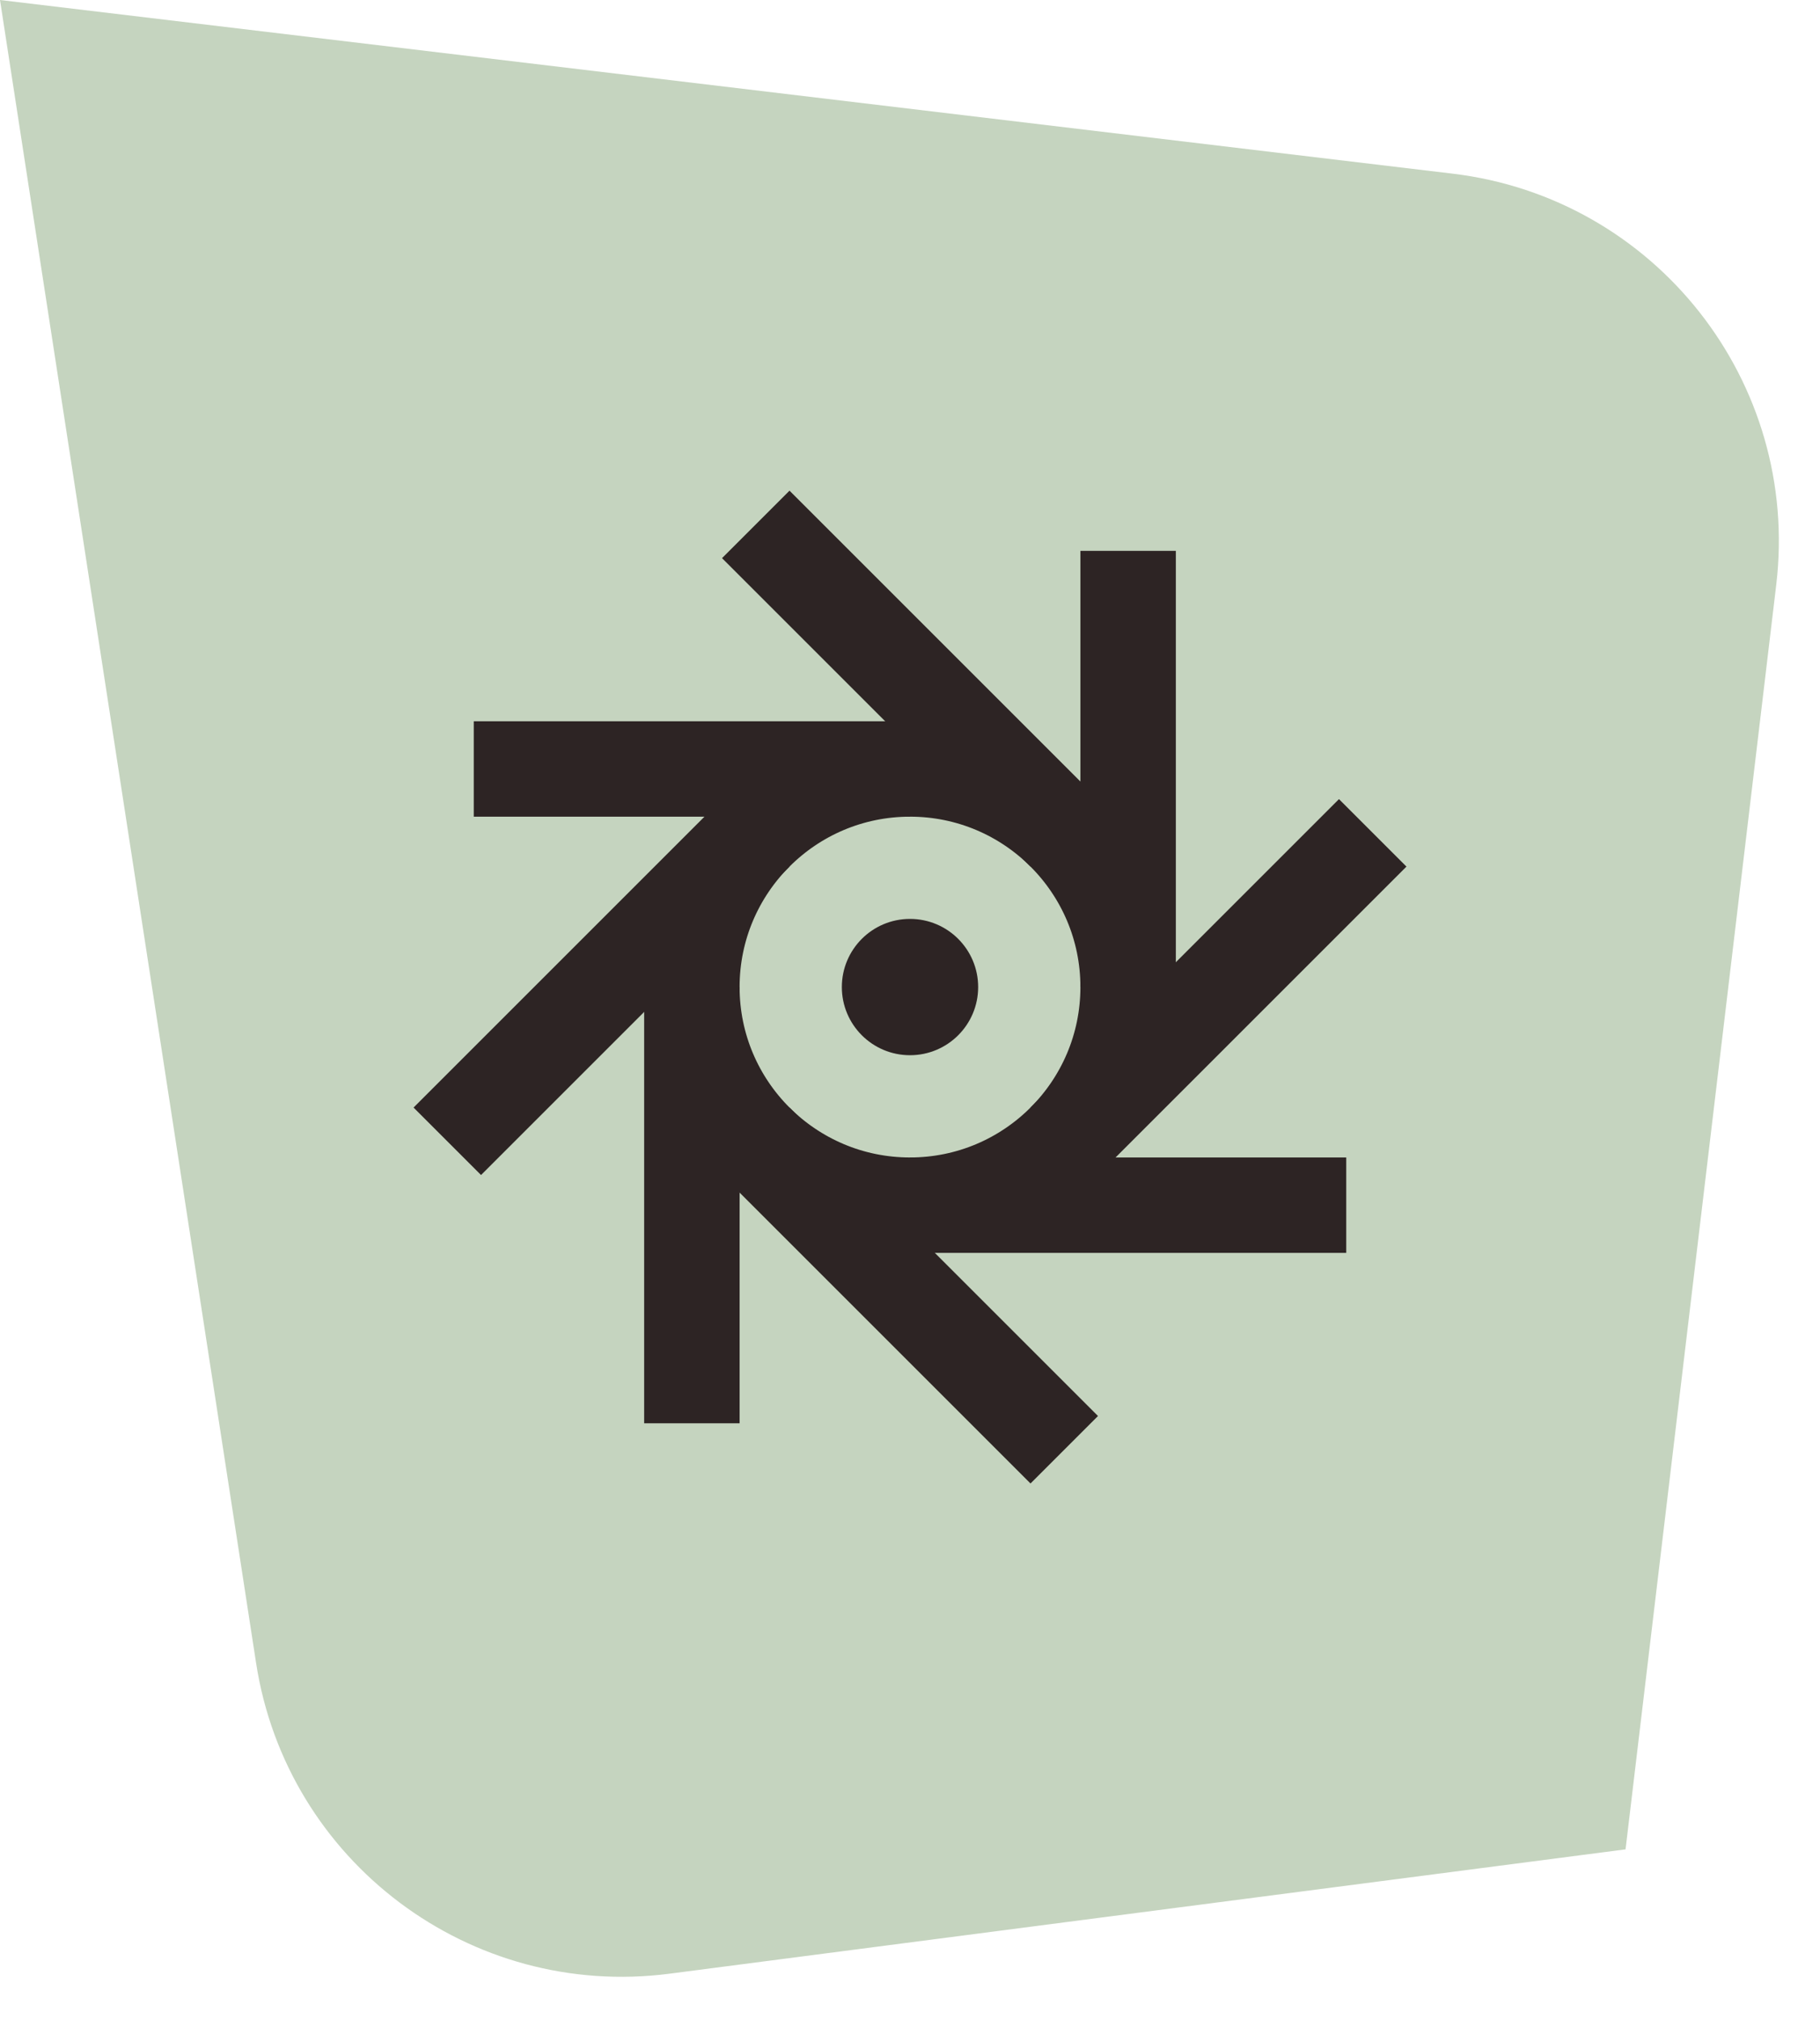
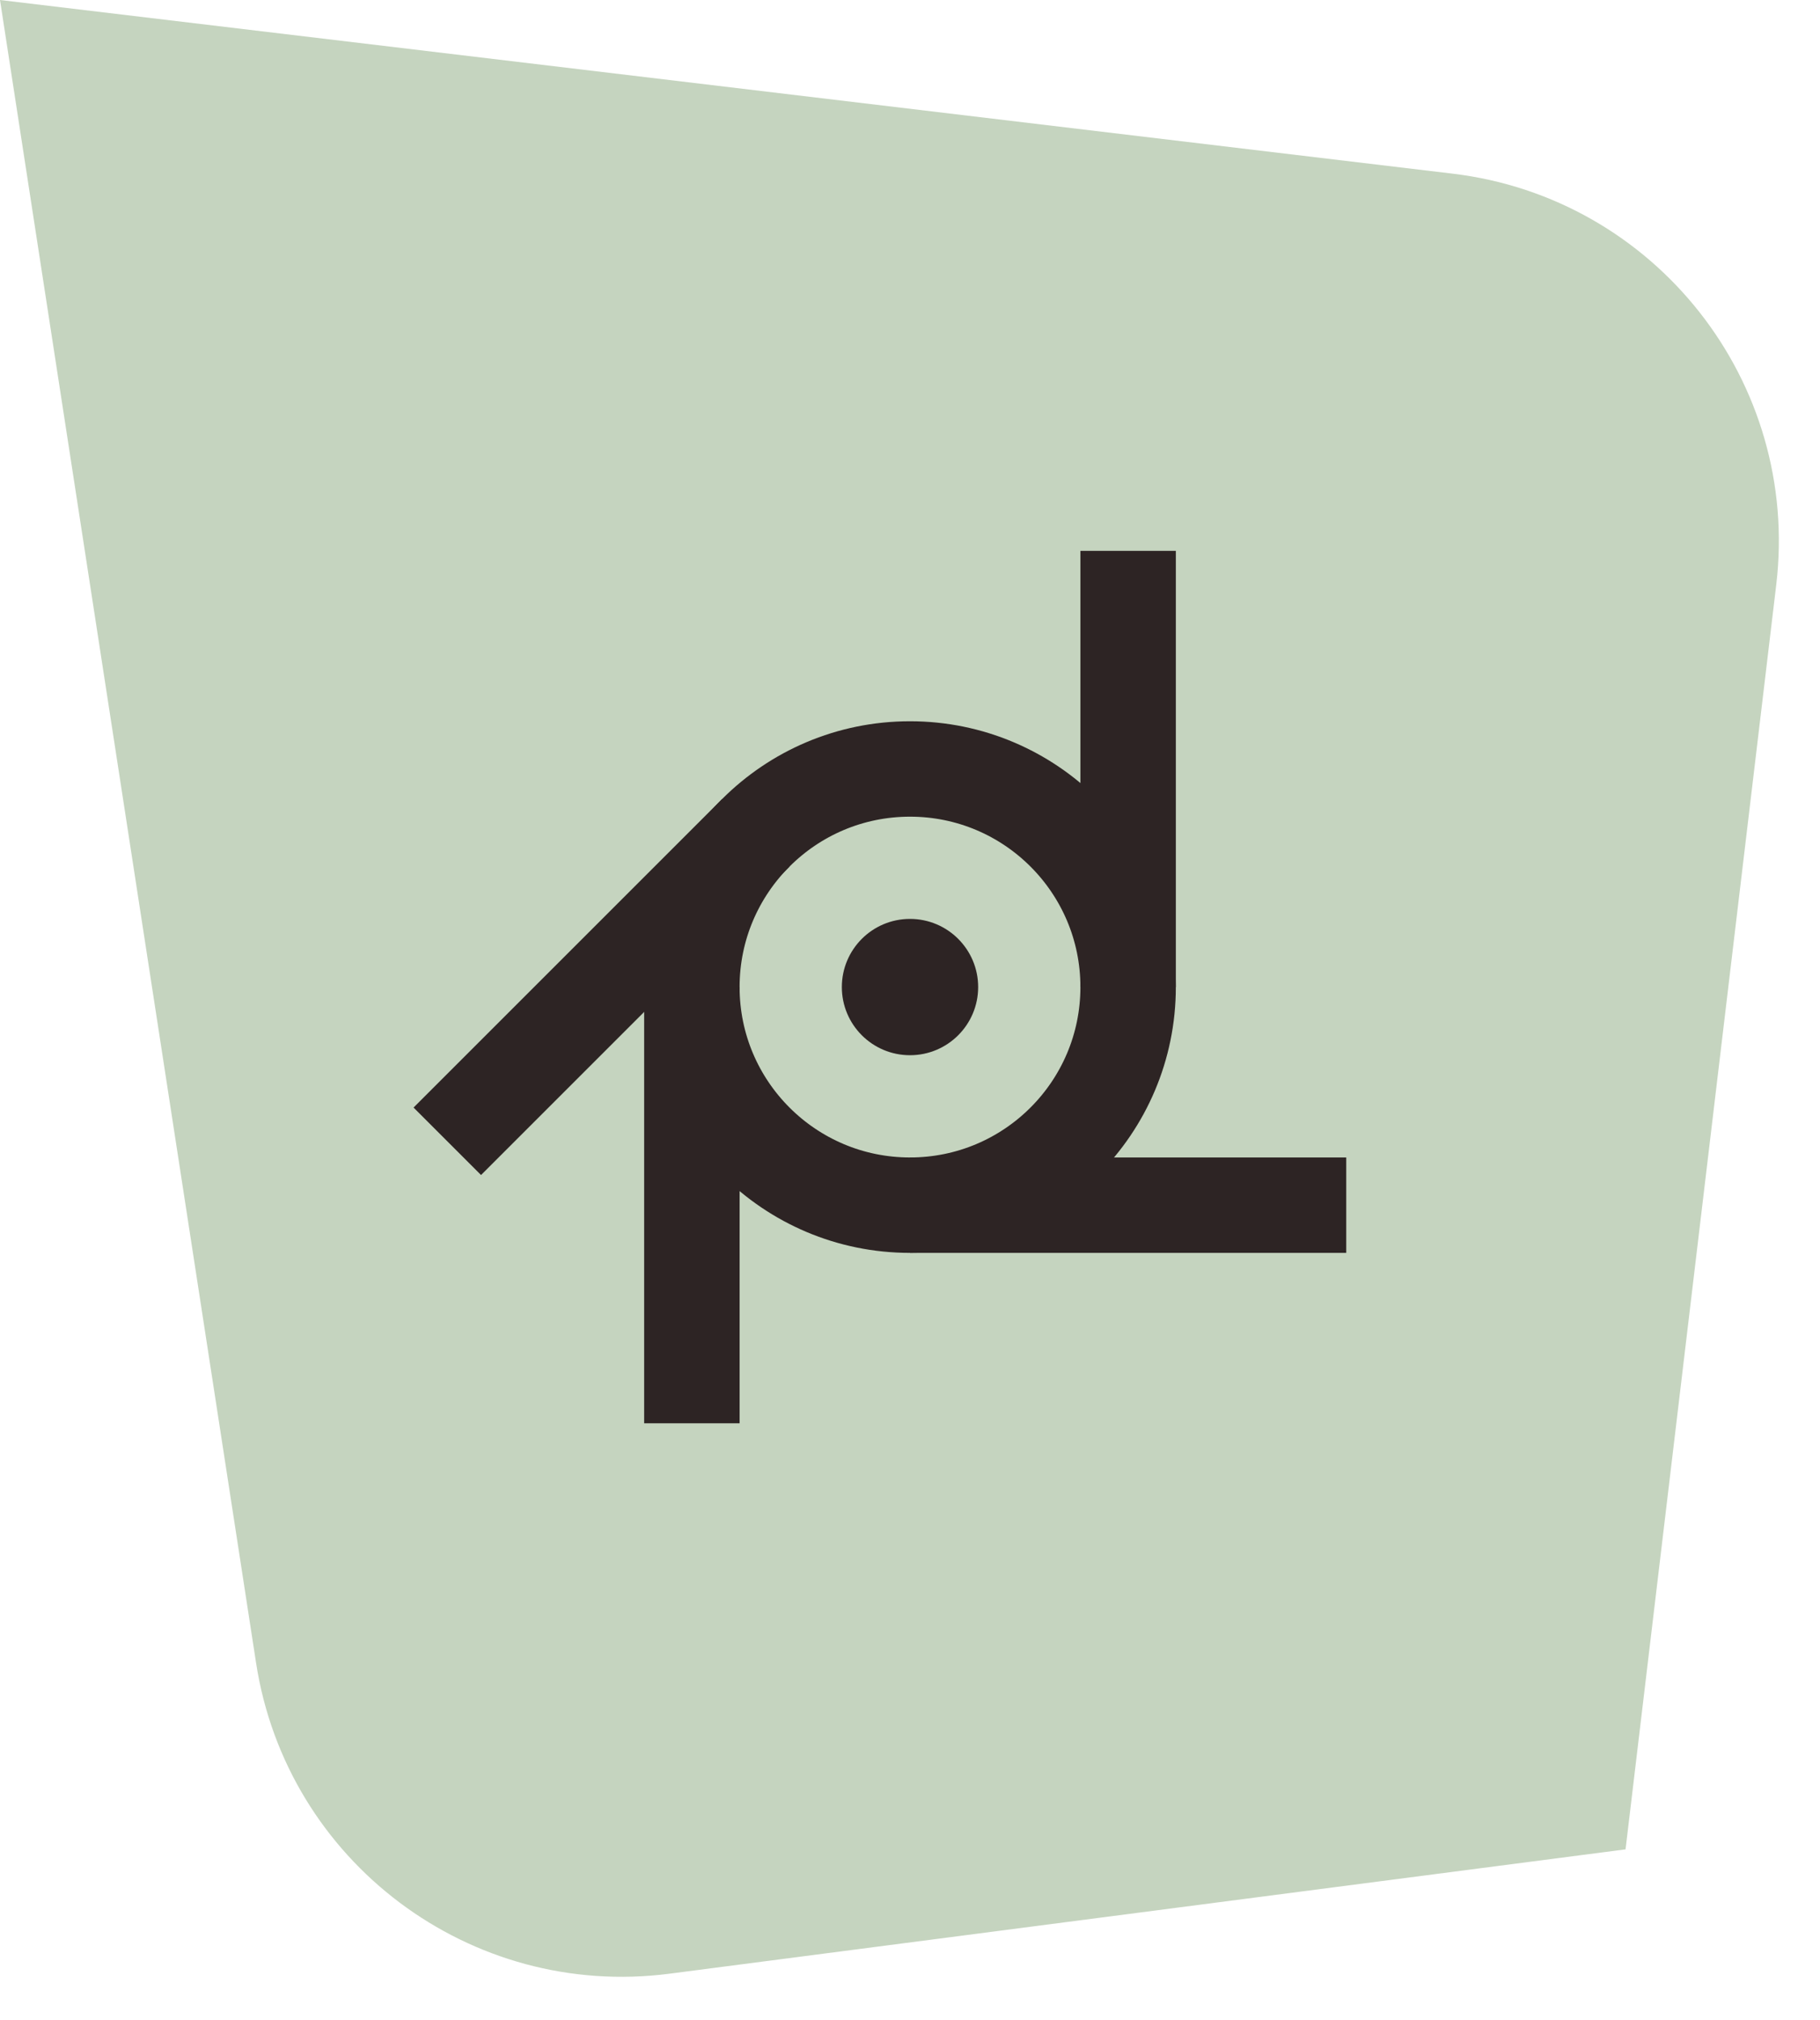
<svg xmlns="http://www.w3.org/2000/svg" width="118" height="131" viewBox="0 0 118 131" fill="none">
  <path d="M0 0L94.179 11.26C107.337 12.833 116.729 24.771 115.162 37.929L105.393 119.915L43.419 127.976C30.492 129.658 18.587 120.713 16.603 107.829L0 0Z" fill="#C5D4BF" />
  <circle cx="59" cy="64.003" r="4.419" fill="#2D2424" />
-   <path fill-rule="evenodd" clip-rule="evenodd" d="M30.716 46.768L59 46.768L59 52.955L30.716 52.955L30.716 46.768Z" fill="#2D2424" />
  <path fill-rule="evenodd" clip-rule="evenodd" d="M59 75.052L87.284 75.052L87.284 81.239L59 81.239L59 75.052Z" fill="#2D2424" />
  <path fill-rule="evenodd" clip-rule="evenodd" d="M76.236 35.719L76.236 64.003L70.049 64.003L70.049 35.719L76.236 35.719Z" fill="#2D2424" />
  <path fill-rule="evenodd" clip-rule="evenodd" d="M47.952 64.003L47.952 92.288L41.764 92.288L41.764 64.003L47.952 64.003Z" fill="#2D2424" />
-   <path fill-rule="evenodd" clip-rule="evenodd" d="M51.188 31.816L71.188 51.816L66.813 56.191L46.813 36.191L51.188 31.816Z" fill="#2D2424" />
-   <path fill-rule="evenodd" clip-rule="evenodd" d="M51.188 71.816L71.188 91.816L66.813 96.191L46.813 76.191L51.188 71.816Z" fill="#2D2424" />
-   <path fill-rule="evenodd" clip-rule="evenodd" d="M91.188 56.191L71.188 76.191L66.813 71.816L86.813 51.816L91.188 56.191Z" fill="#2D2424" />
  <path fill-rule="evenodd" clip-rule="evenodd" d="M51.188 56.191L31.188 76.191L26.813 71.816L46.813 51.816L51.188 56.191Z" fill="#2D2424" />
  <circle cx="59" cy="64.003" r="14.142" stroke="#2D2424" stroke-width="6.187" />
</svg>